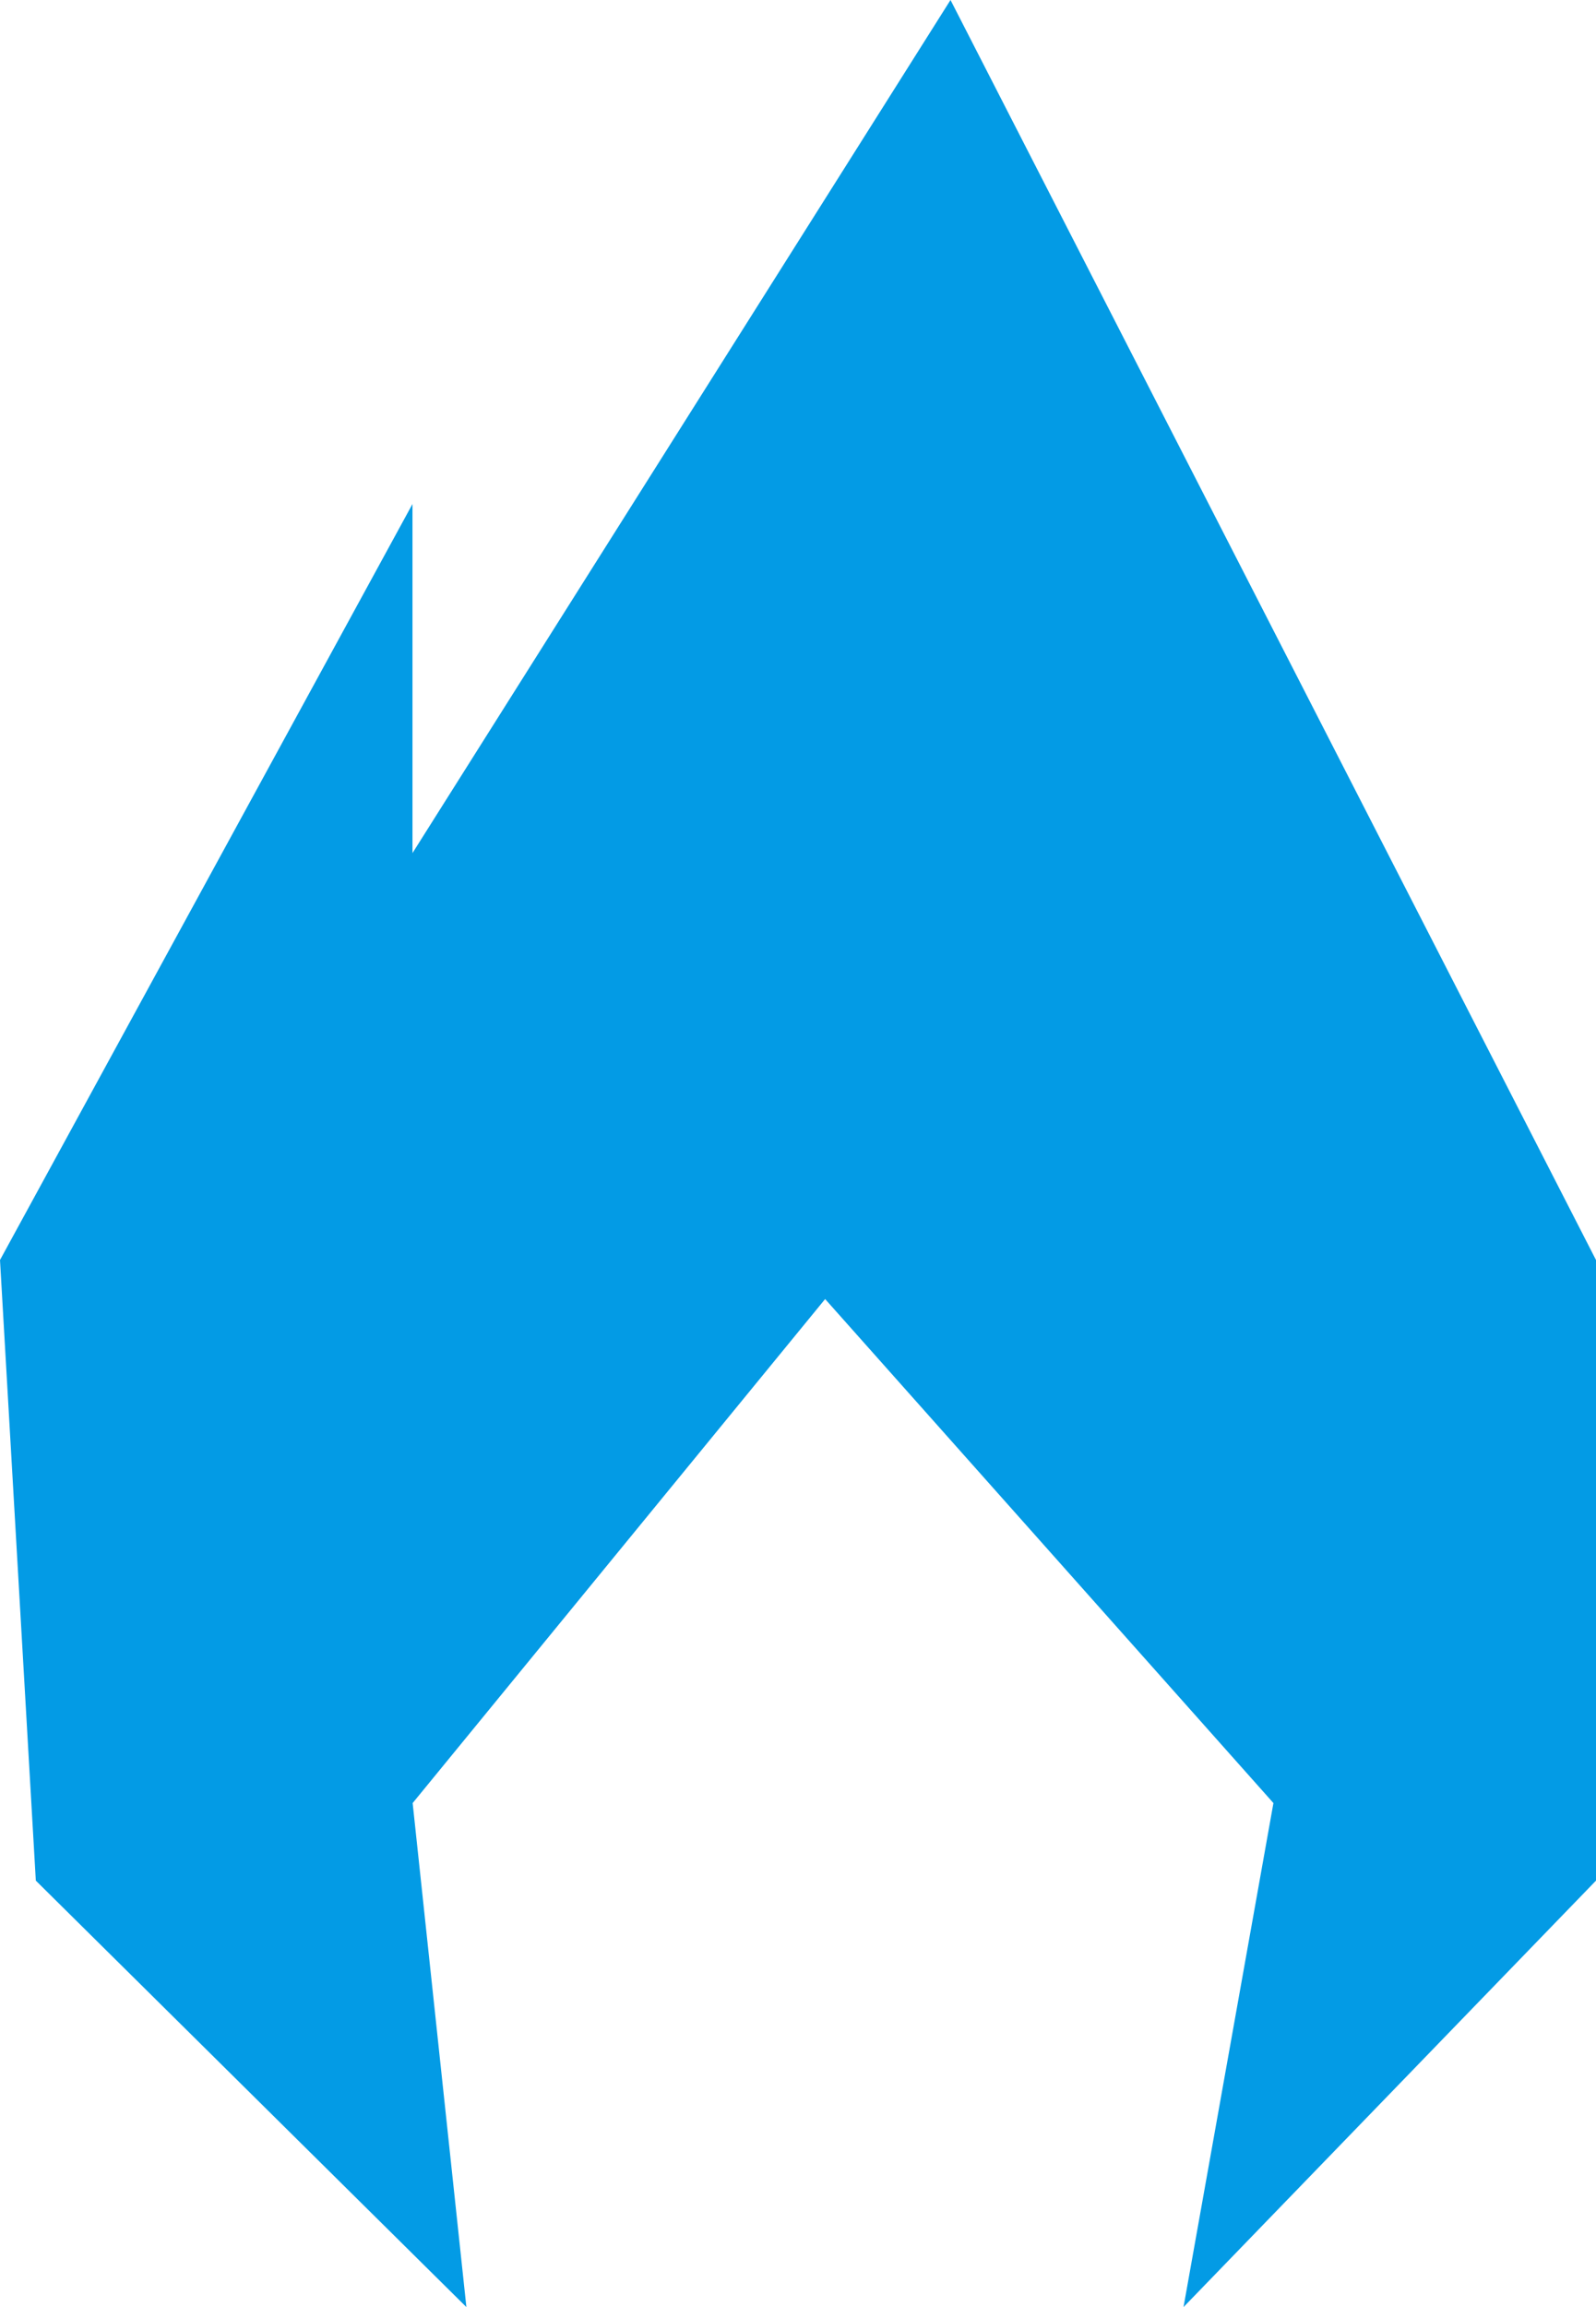
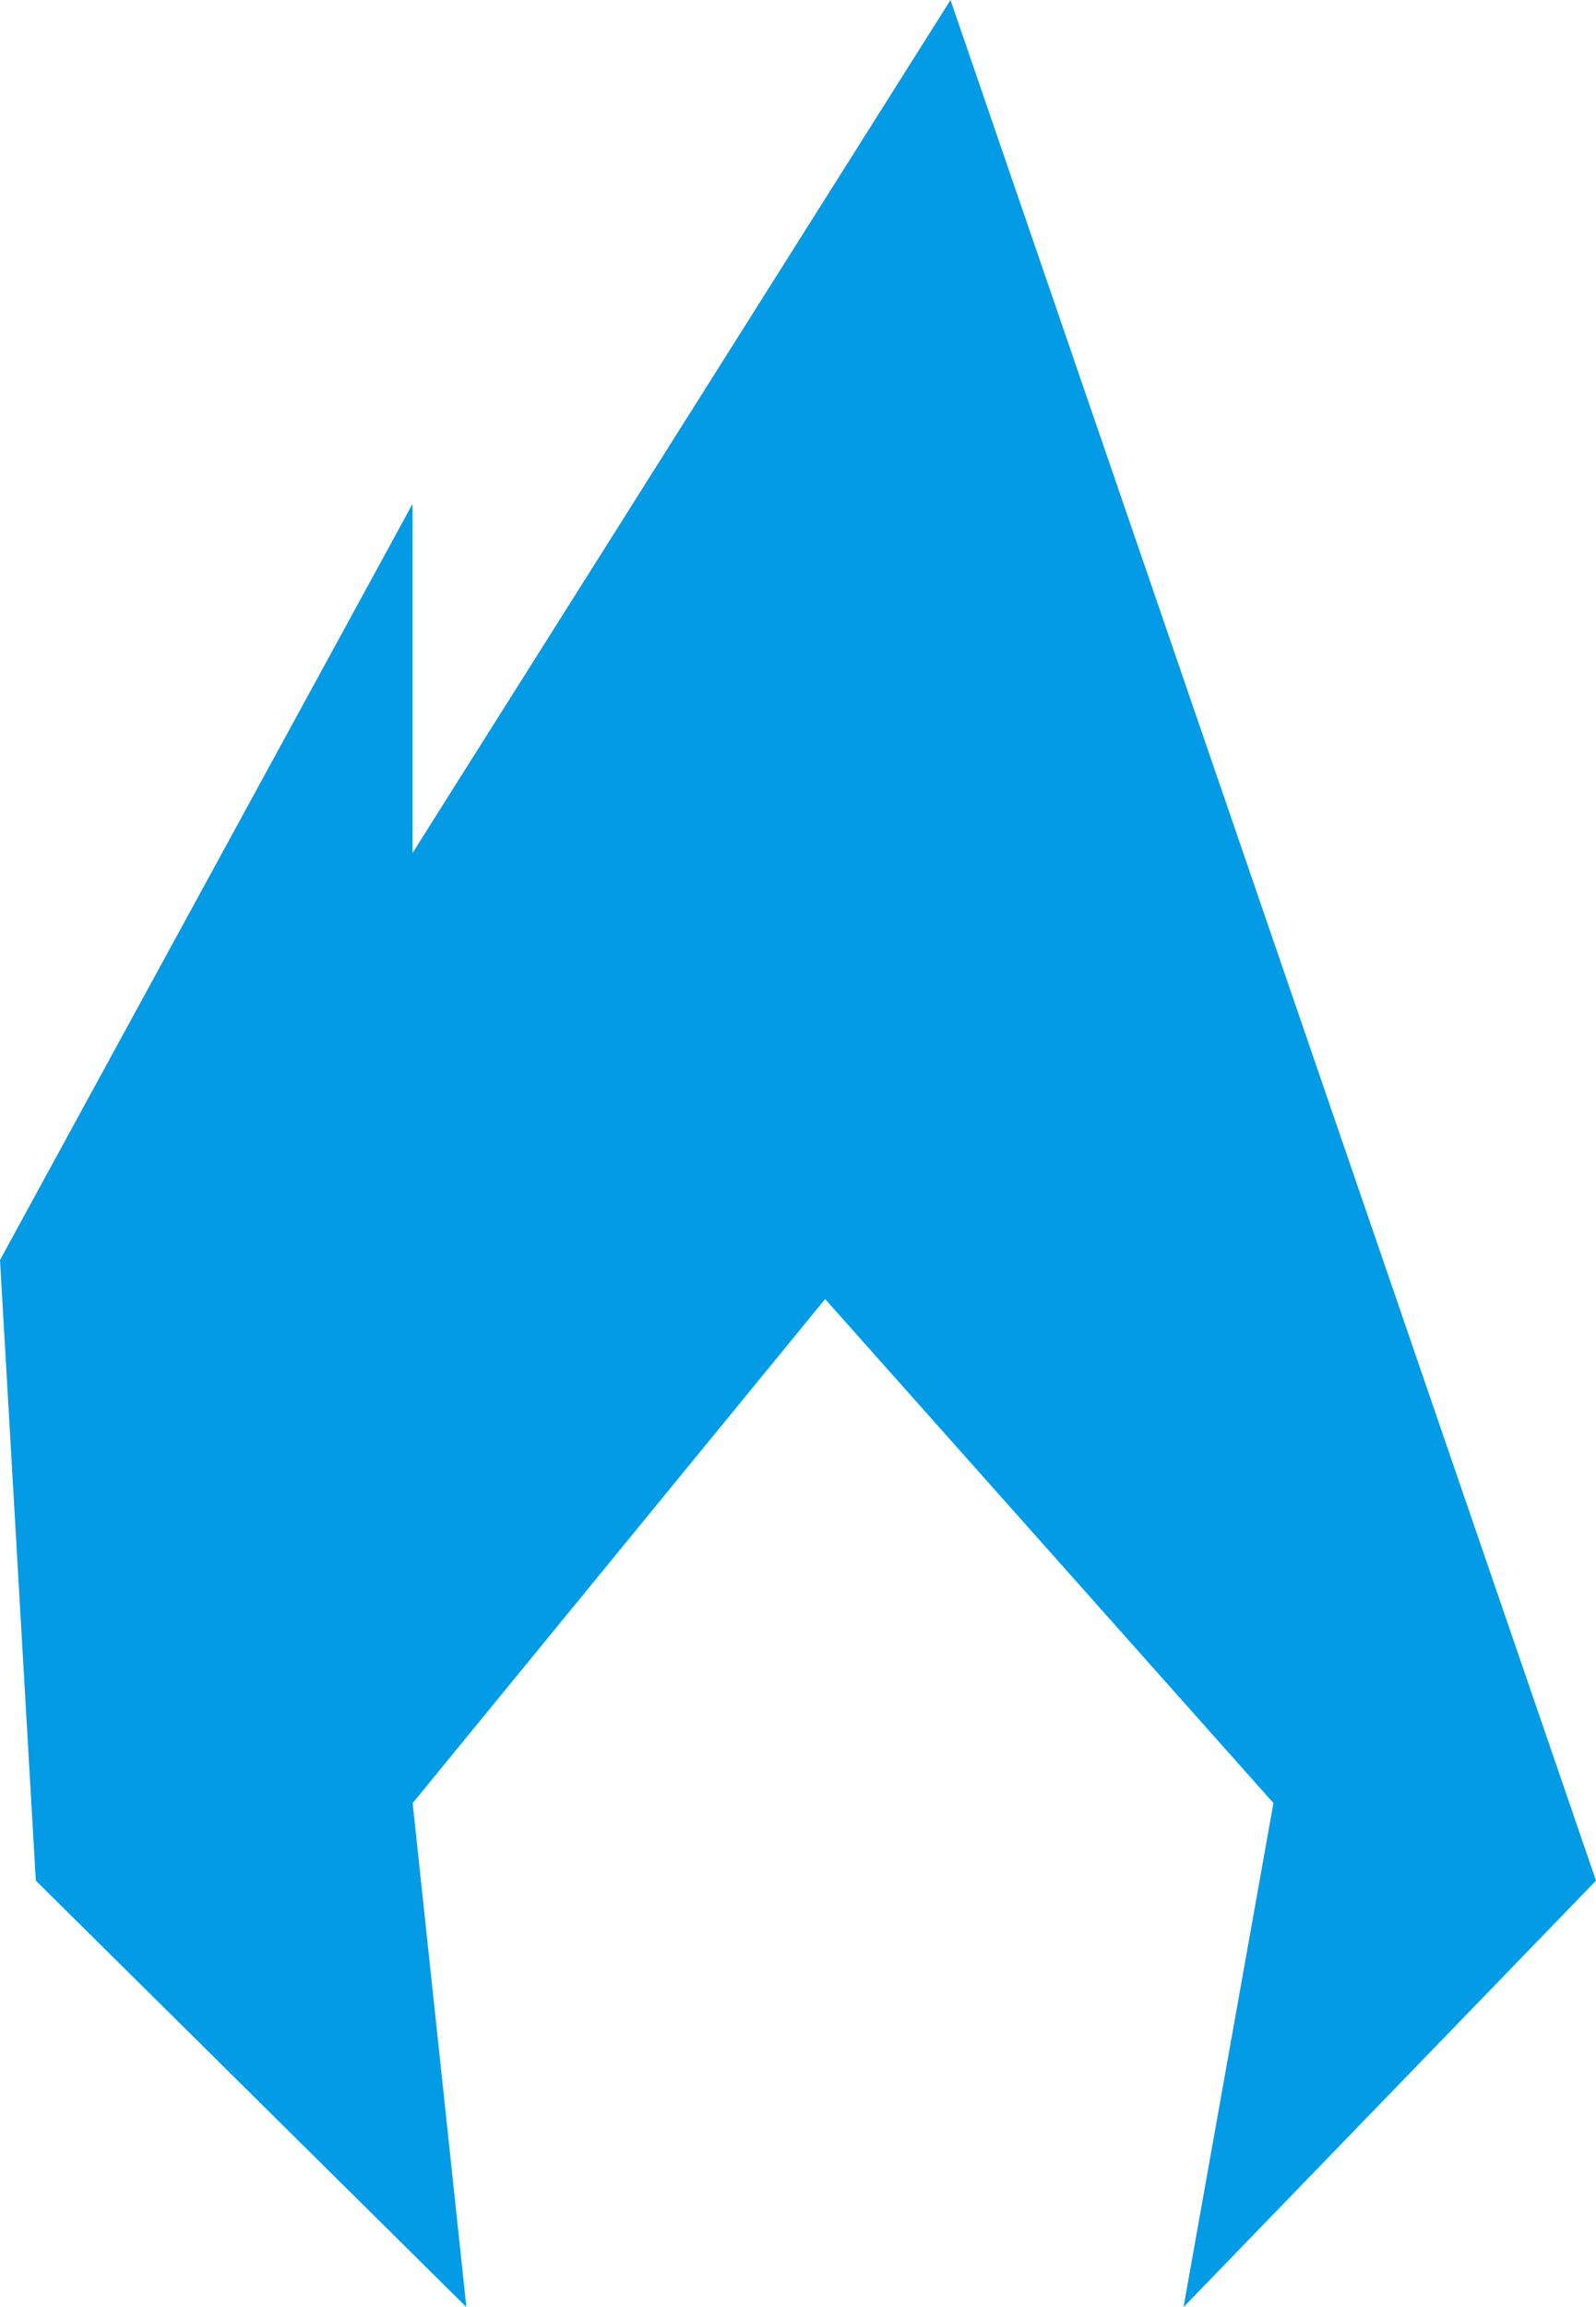
<svg xmlns="http://www.w3.org/2000/svg" width="9" height="13" viewBox="0 0 9 13" fill="none">
-   <path d="M.202 10.597 2.63 13l-.303-2.84 2.326-2.84 2.528 2.84L6.674 13 9 10.597V7.1L5.36 0 2.326 4.807V2.84L0 7.1l.202 3.497Z" fill="#039BE5" />
+   <path d="M.202 10.597 2.63 13l-.303-2.84 2.326-2.84 2.528 2.84L6.674 13 9 10.597L5.36 0 2.326 4.807V2.84L0 7.1l.202 3.497Z" fill="#039BE5" />
</svg>